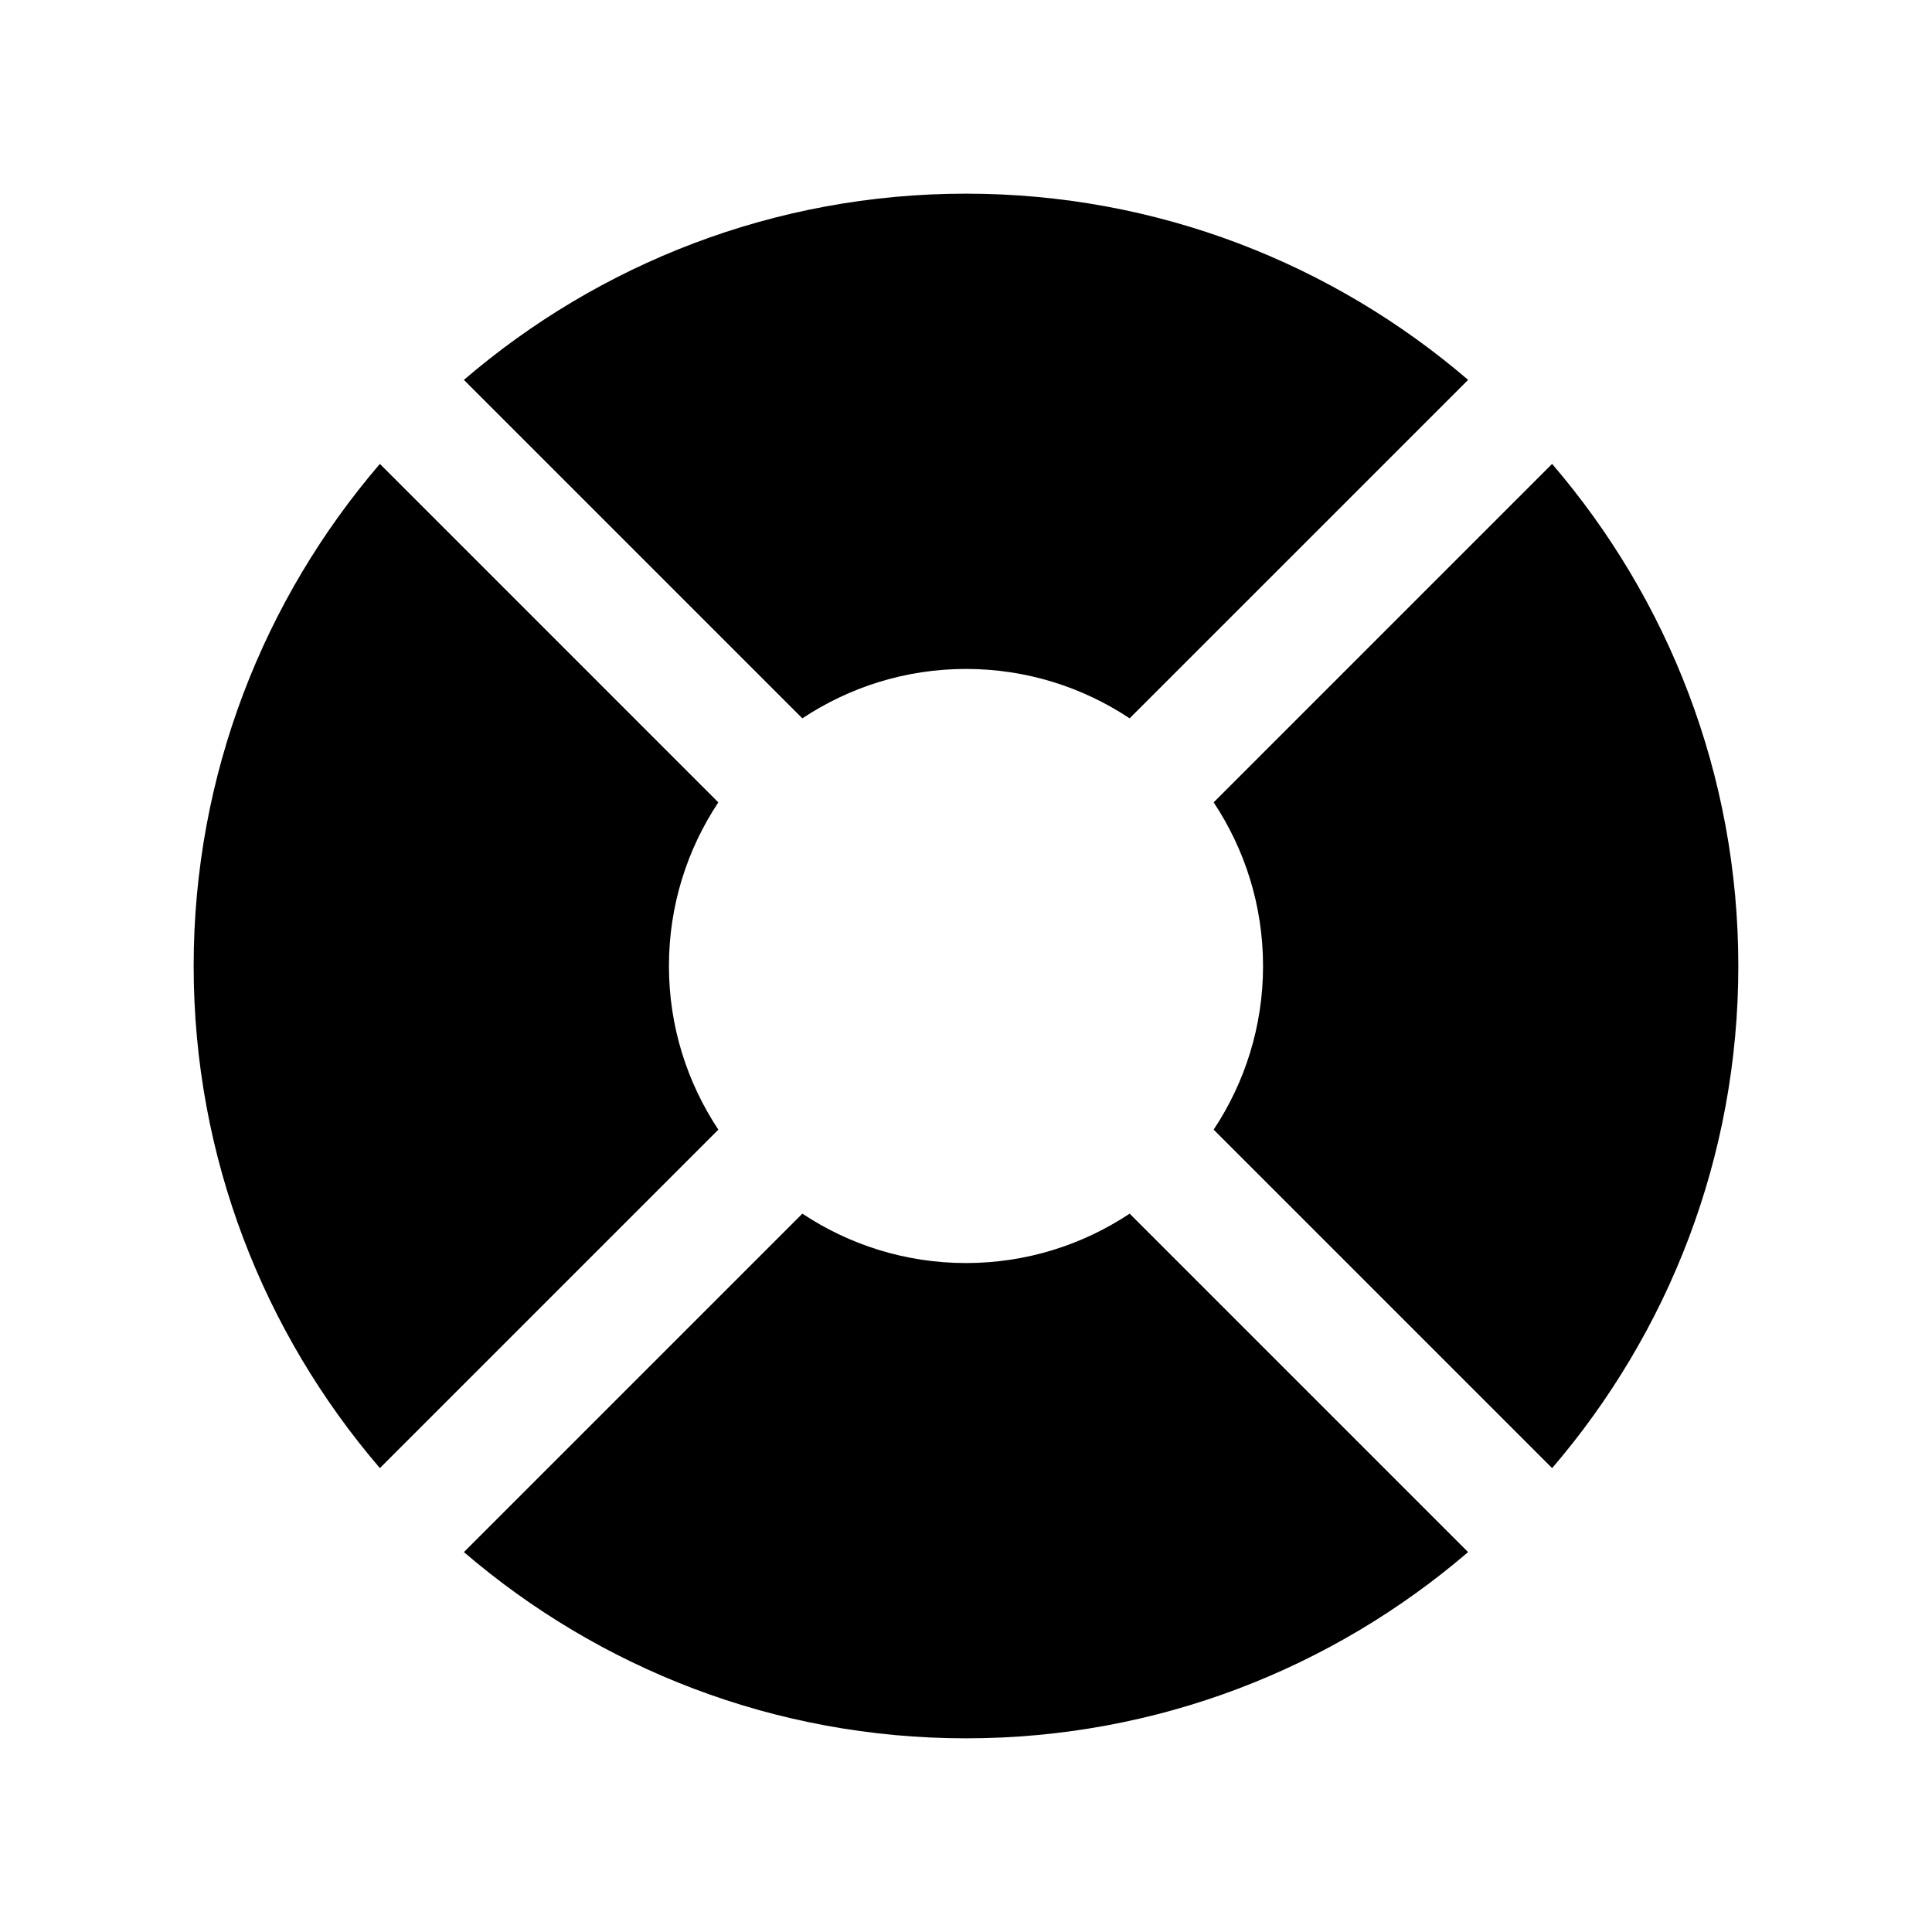
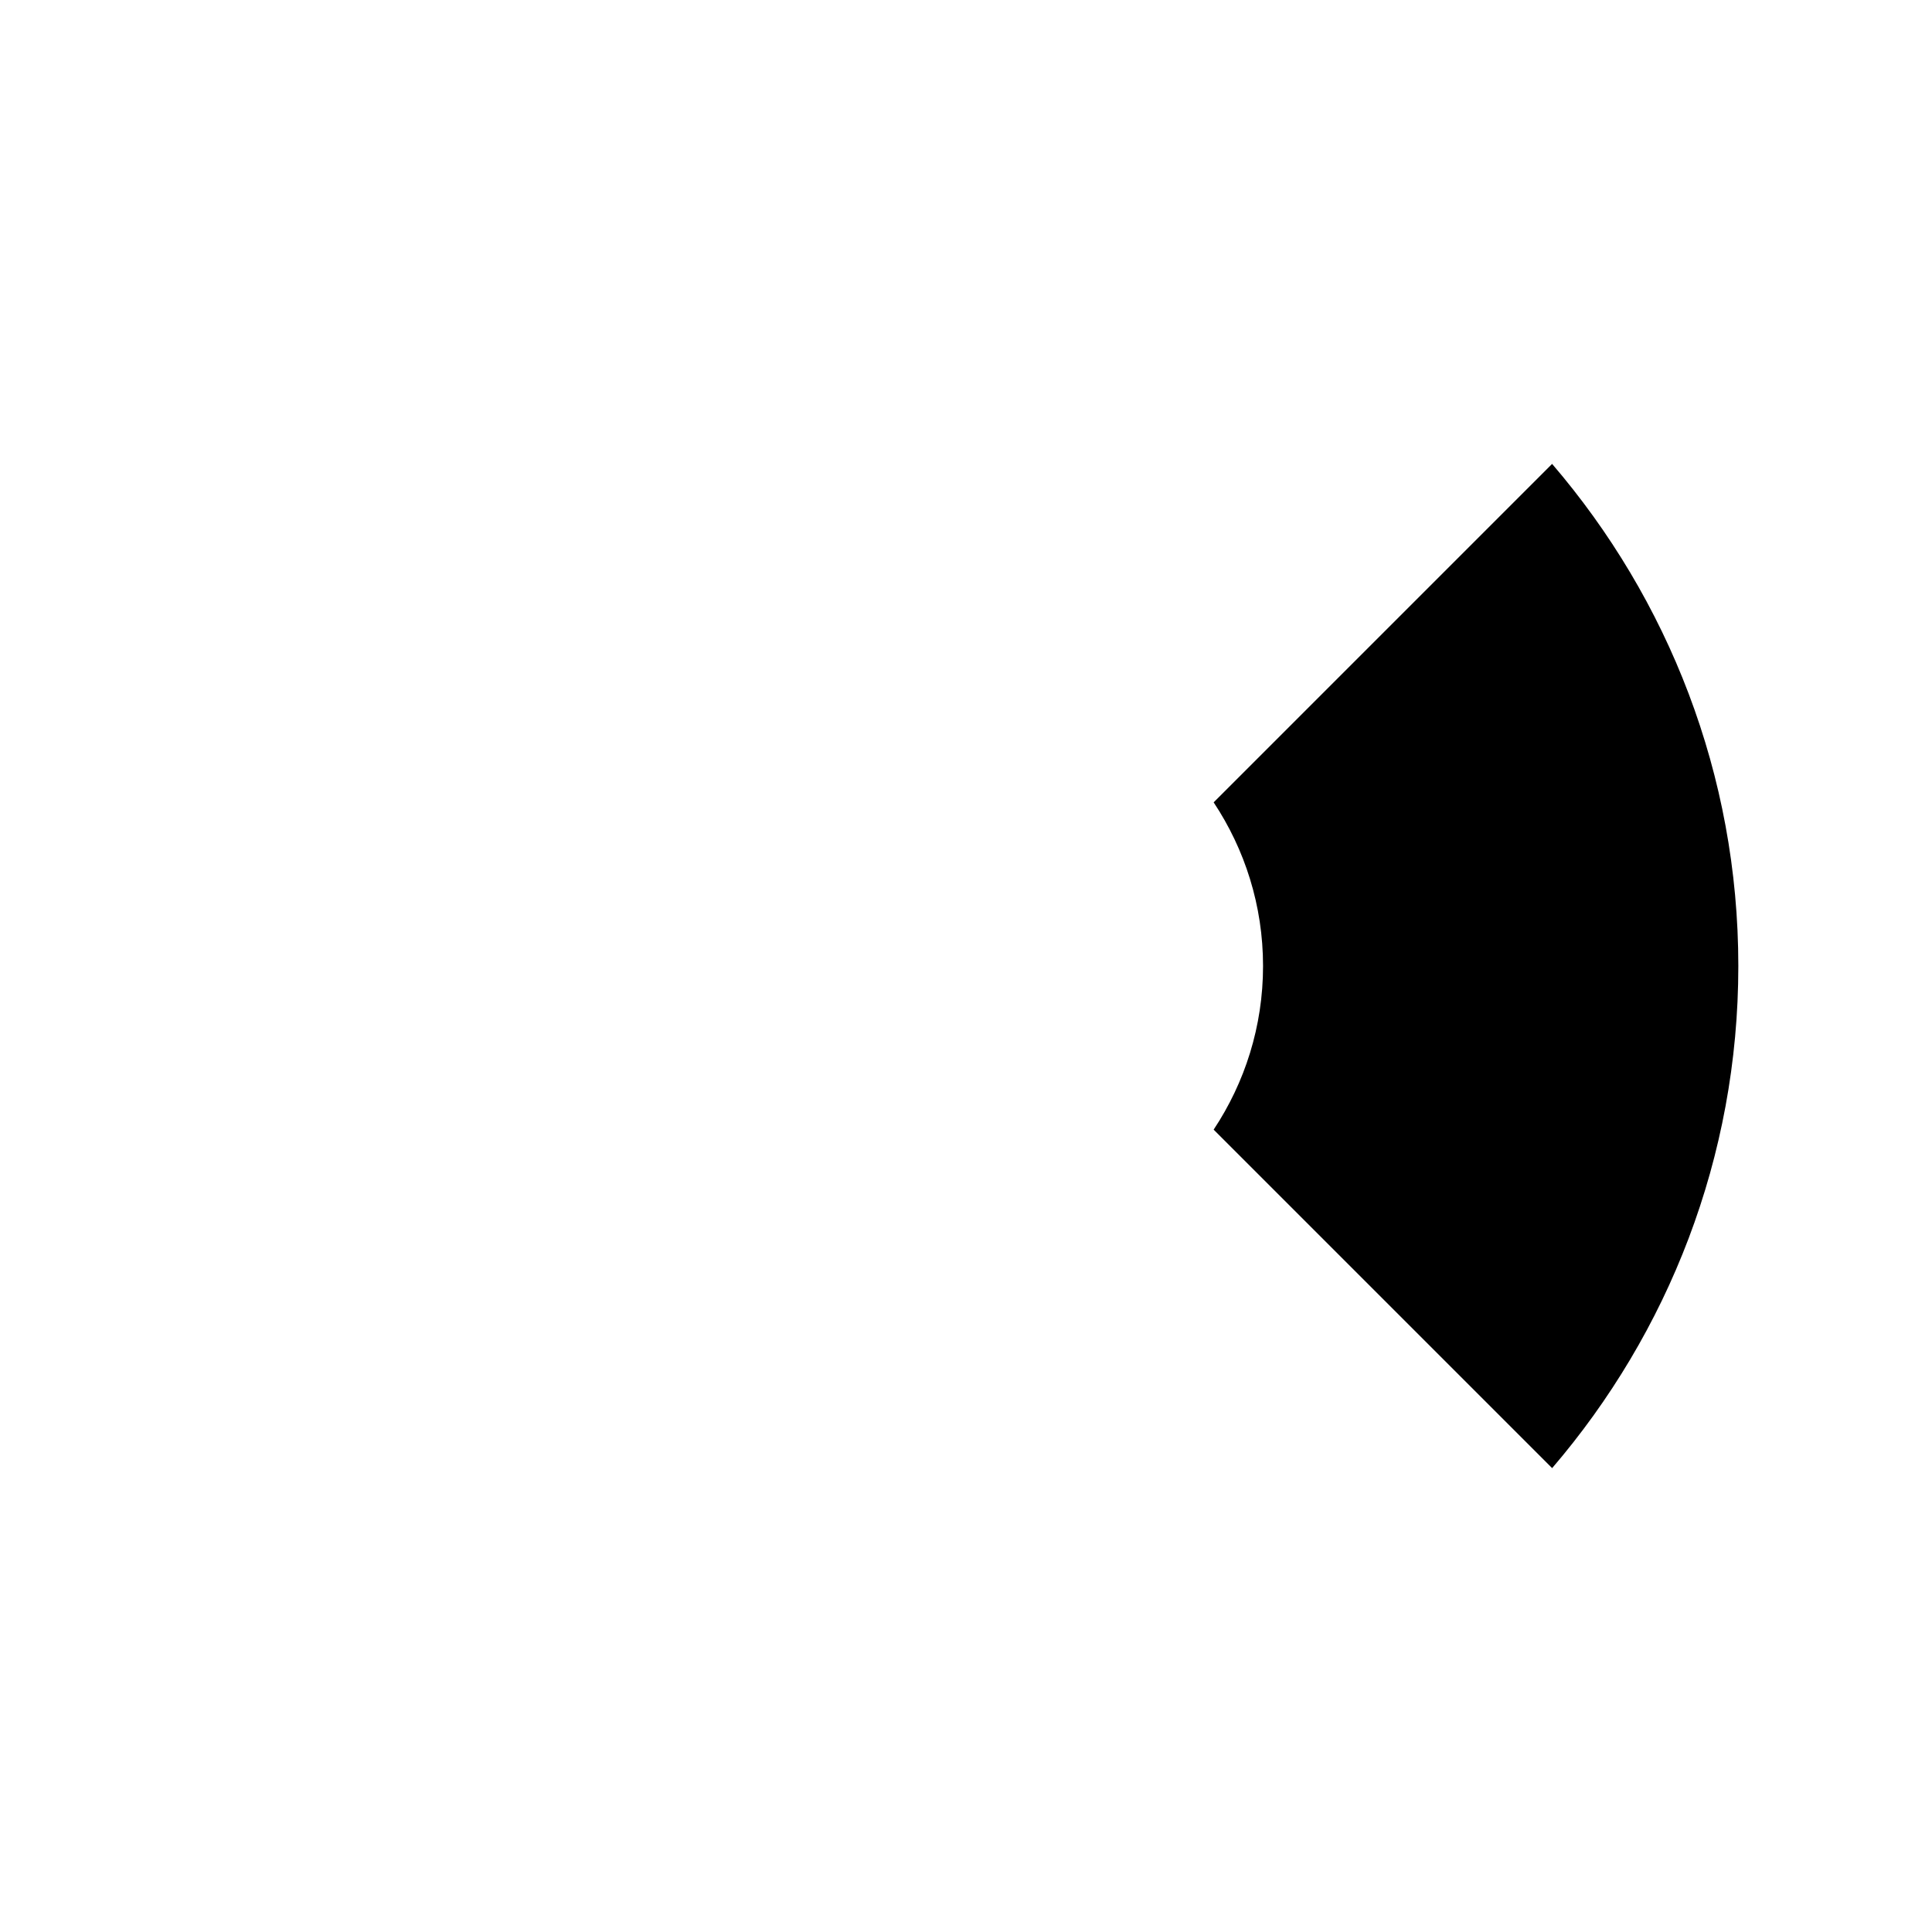
<svg xmlns="http://www.w3.org/2000/svg" fill="#000000" width="800px" height="800px" version="1.1" viewBox="144 144 512 512">
  <g>
-     <path d="m356.63 334.37c12.445-8.258 27.348-13.094 43.367-13.094s30.922 4.832 43.367 13.09l89.703-89.695c-35.82-30.723-82.297-49.348-133.07-49.348s-97.25 18.625-133.06 49.352z" />
    <path d="m465.63 356.63c8.258 12.445 13.09 27.348 13.09 43.367s-4.832 30.922-13.09 43.367l89.703 89.703c30.715-35.82 49.34-82.297 49.34-133.07s-18.625-97.25-49.352-133.06z" />
-     <path d="m334.37 443.37c-8.258-12.449-13.094-27.348-13.094-43.367s4.832-30.922 13.09-43.367l-89.691-89.695c-30.727 35.809-49.352 82.285-49.352 133.06 0 50.773 18.625 97.25 49.352 133.06z" />
-     <path d="m443.37 465.63c-12.449 8.258-27.348 13.09-43.367 13.09s-30.922-4.832-43.367-13.09l-89.695 89.691c35.809 30.727 82.285 49.352 133.06 49.352 50.773 0 97.25-18.625 133.06-49.352z" />
  </g>
</svg>